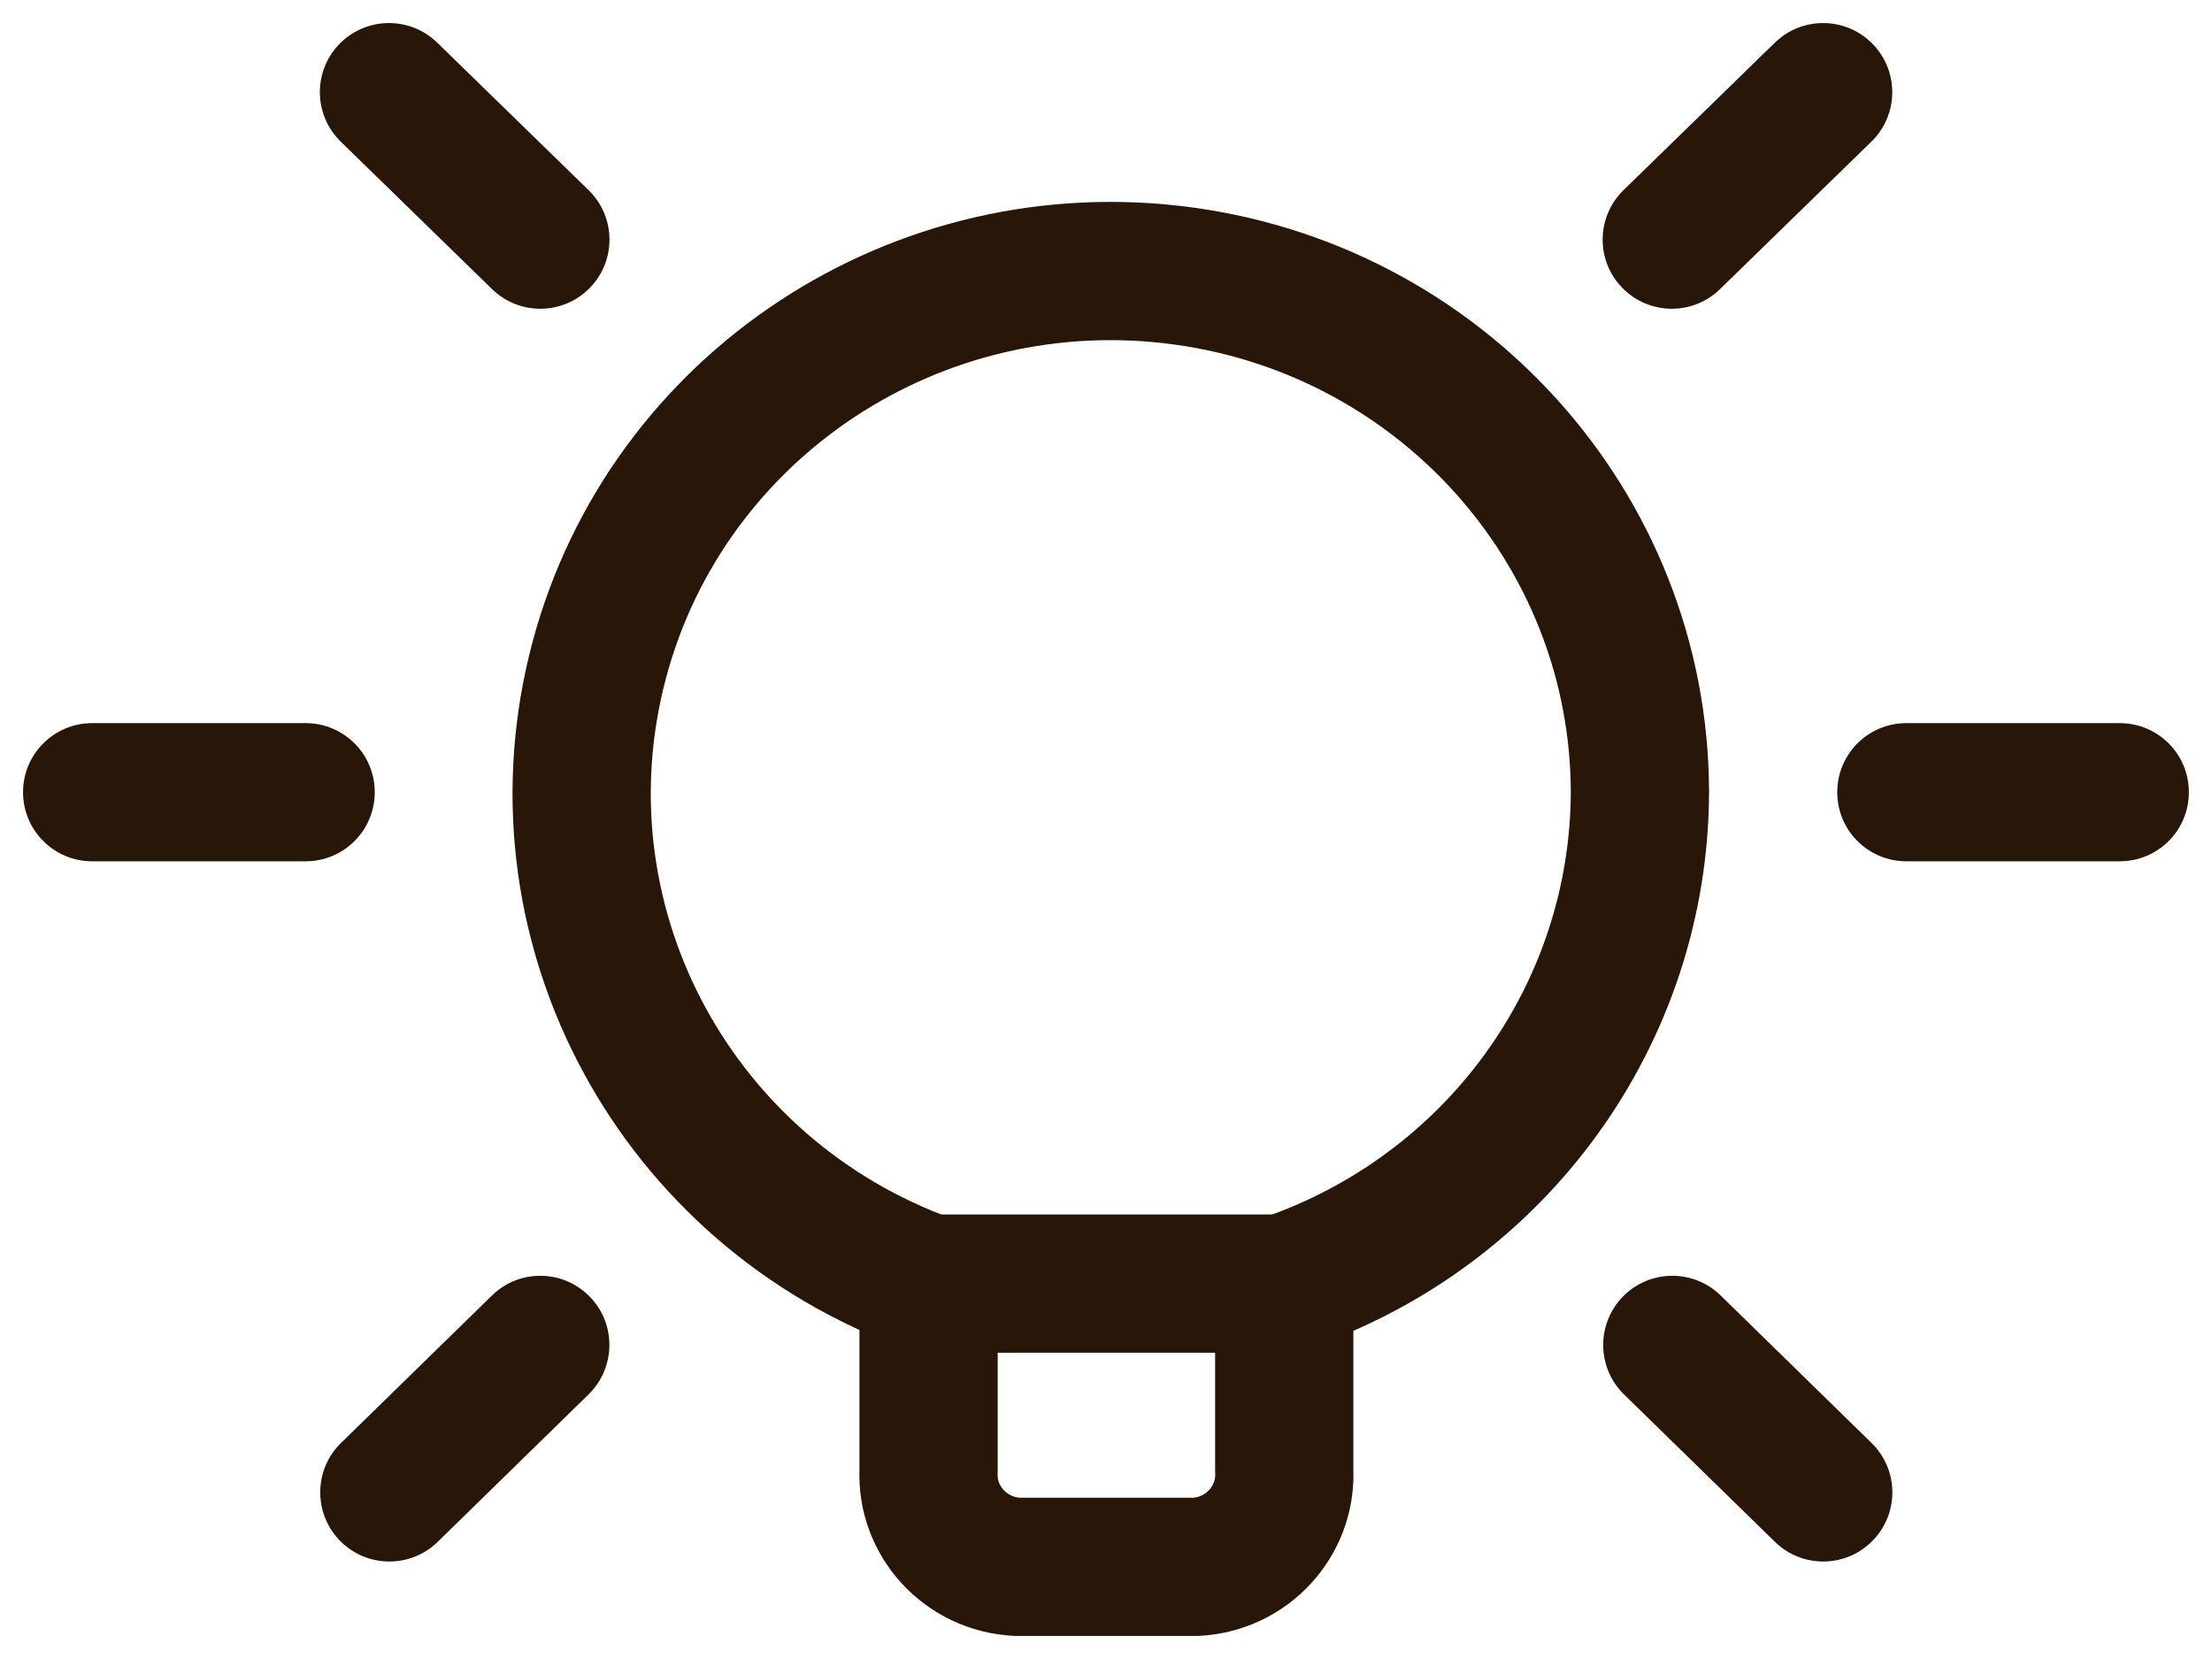
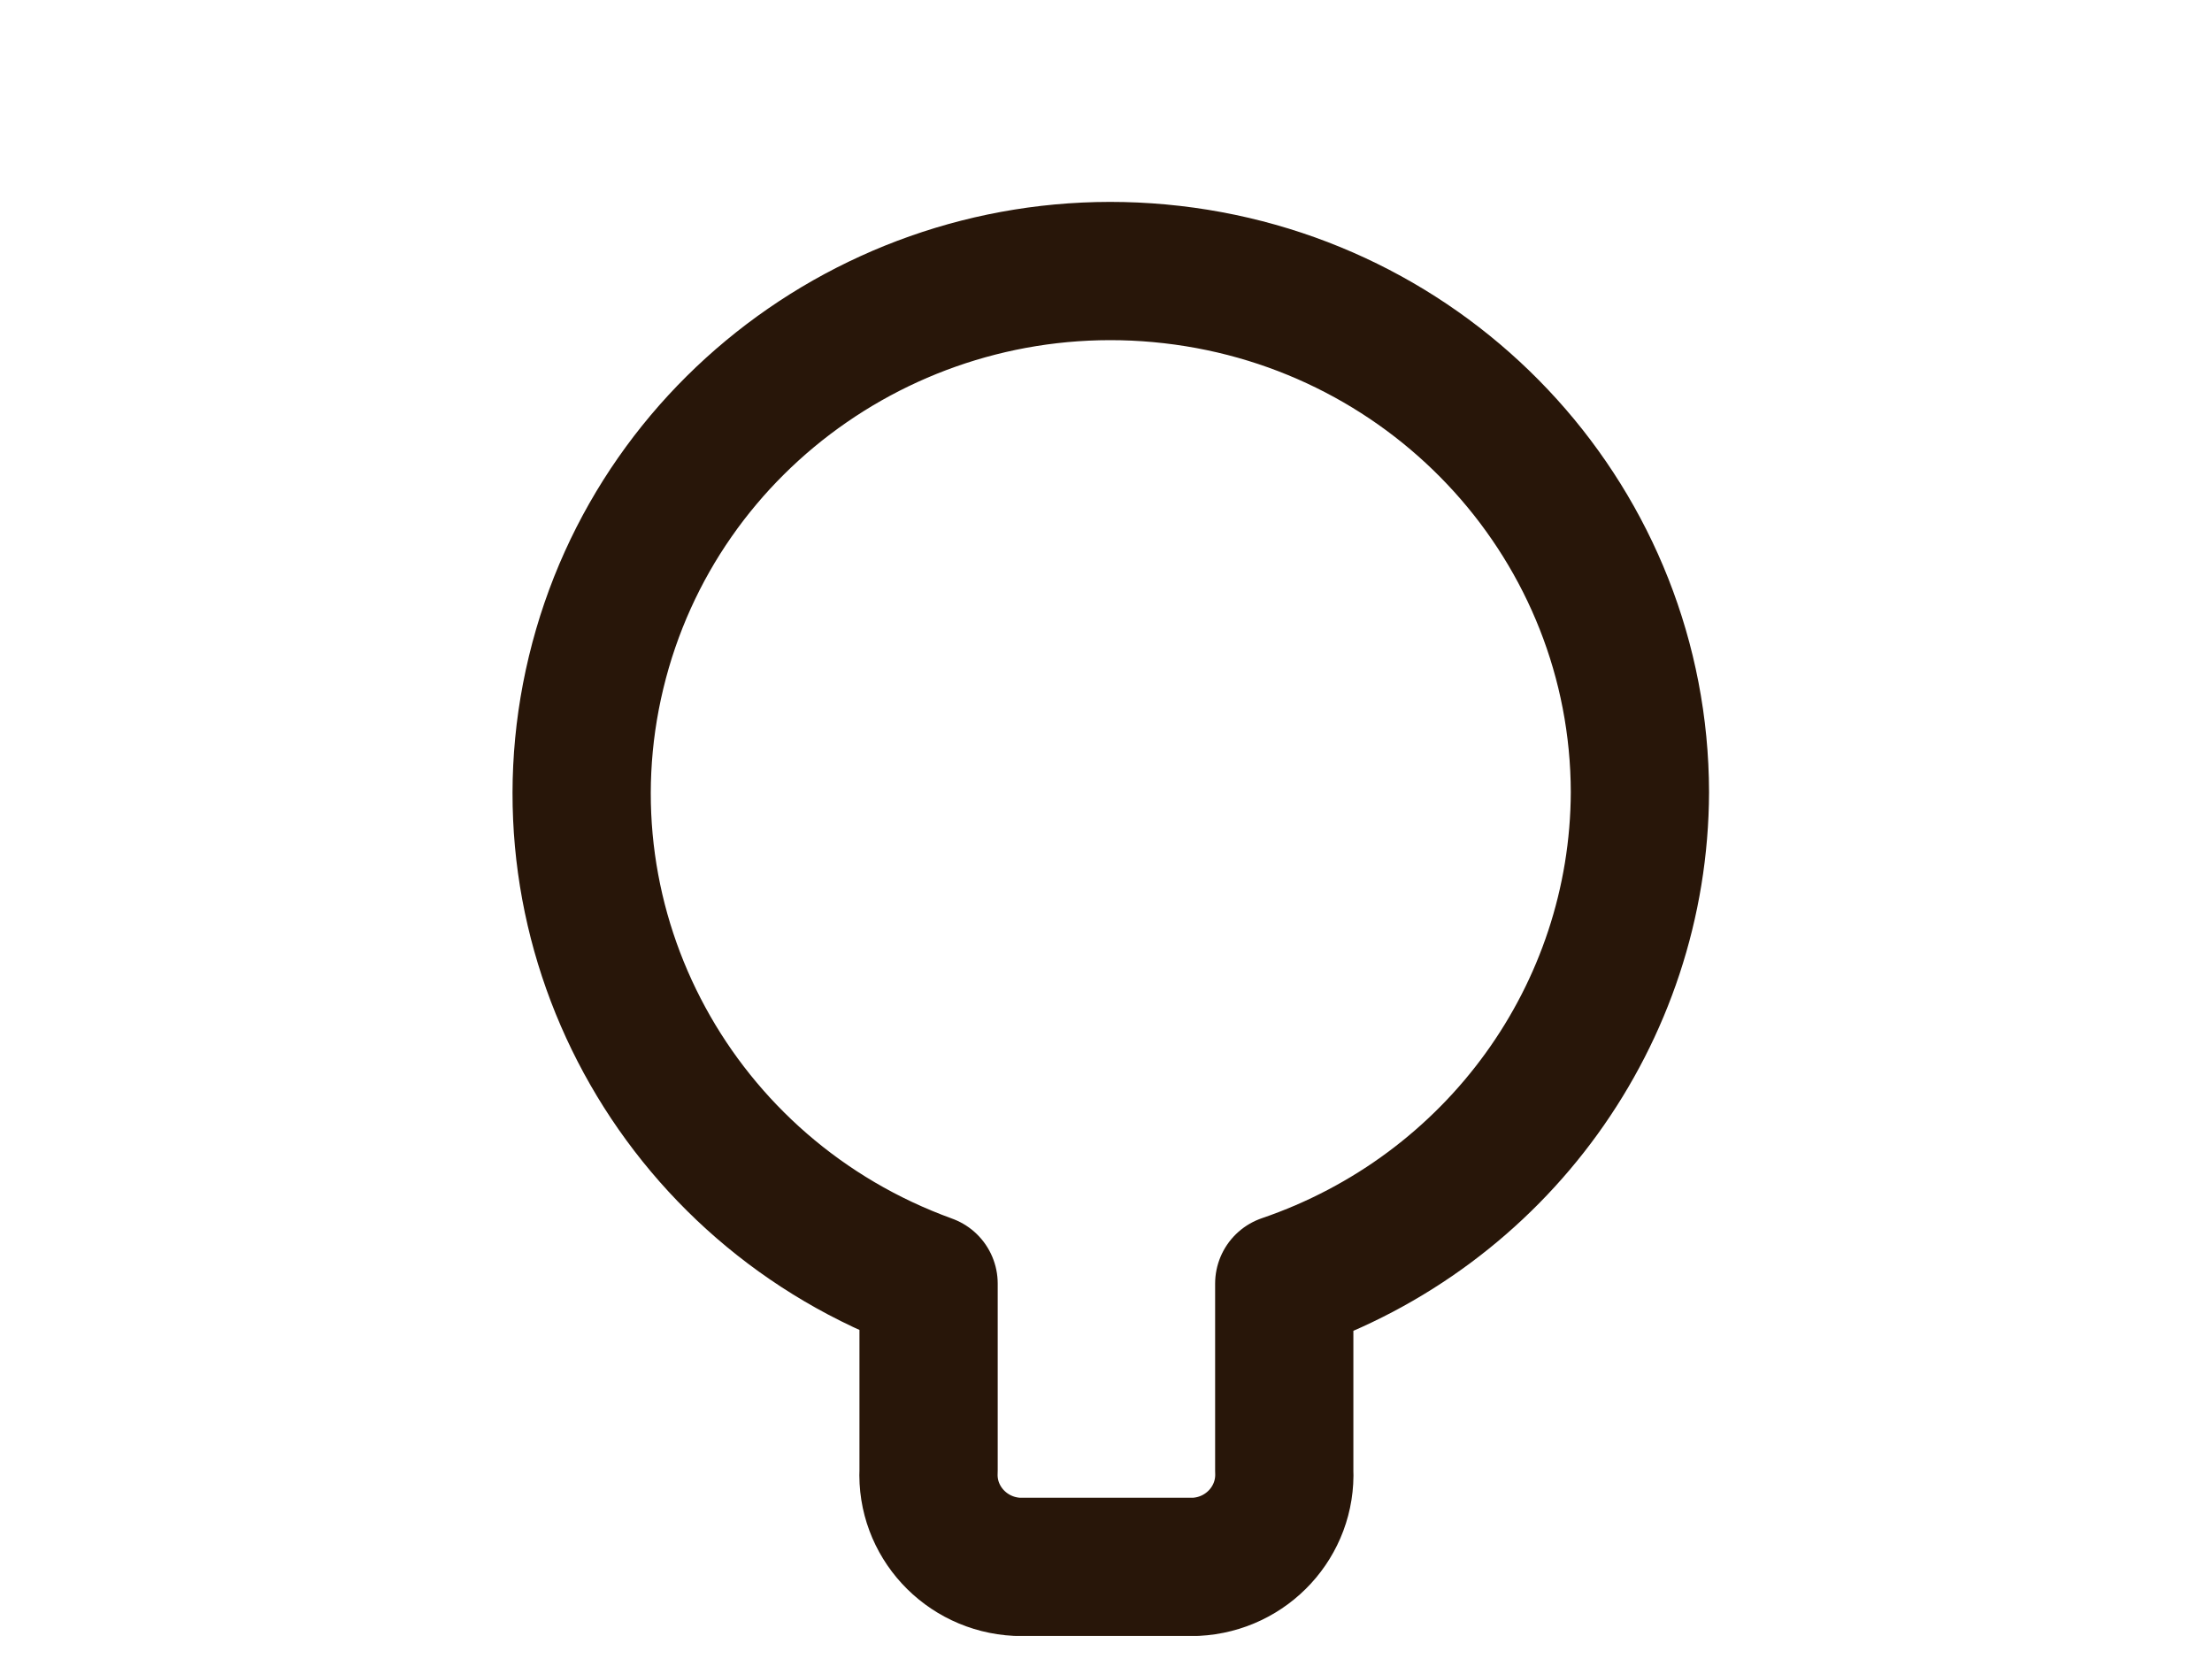
<svg xmlns="http://www.w3.org/2000/svg" width="24" height="18" viewBox="0 0 24 18" fill="none">
-   <path fill-rule="evenodd" clip-rule="evenodd" d="M13.934 15.955C13.959 16.505 13.53 16.972 12.973 17H11.036C10.479 16.972 10.049 16.505 10.075 15.955V13.927C7.343 12.938 5.794 10.088 6.468 7.295C7.141 4.501 9.826 2.647 12.716 2.979C15.605 3.311 17.787 5.724 17.793 8.595C17.785 11.002 16.238 13.14 13.934 13.927V15.955Z" stroke="#281609" stroke-width="1.5" stroke-linecap="round" stroke-linejoin="round" />
-   <path d="M13.929 14.677C14.343 14.677 14.679 14.341 14.679 13.927C14.679 13.513 14.343 13.177 13.929 13.177V14.677ZM10.068 13.177C9.654 13.177 9.318 13.513 9.318 13.927C9.318 14.341 9.654 14.677 10.068 14.677V13.177ZM22.999 9.345C23.414 9.345 23.749 9.01 23.749 8.595C23.749 8.181 23.414 7.846 22.999 7.846V9.345ZM20.684 7.846C20.269 7.846 19.934 8.181 19.934 8.595C19.934 9.01 20.269 9.345 20.684 9.345V7.846ZM3.316 9.345C3.73 9.345 4.066 9.01 4.066 8.595C4.066 8.181 3.73 7.846 3.316 7.846V9.345ZM1 7.846C0.586 7.846 0.25 8.181 0.25 8.595C0.25 9.01 0.586 9.345 1 9.345V7.846ZM20.304 1.537C20.601 1.248 20.607 0.773 20.318 0.477C20.029 0.18 19.554 0.174 19.257 0.463L20.304 1.537ZM17.615 2.063C17.319 2.352 17.312 2.827 17.602 3.123C17.891 3.42 18.366 3.426 18.662 3.137L17.615 2.063ZM6.386 15.129C6.682 14.839 6.688 14.364 6.398 14.068C6.109 13.772 5.634 13.766 5.338 14.056L6.386 15.129ZM3.7 15.656C3.404 15.945 3.399 16.42 3.688 16.716C3.978 17.013 4.453 17.018 4.749 16.729L3.7 15.656ZM19.258 16.729C19.554 17.018 20.029 17.013 20.318 16.716C20.608 16.42 20.602 15.945 20.306 15.656L19.258 16.729ZM18.669 14.056C18.372 13.766 17.898 13.772 17.608 14.068C17.319 14.364 17.324 14.839 17.62 15.129L18.669 14.056ZM5.339 3.137C5.636 3.426 6.111 3.42 6.4 3.123C6.689 2.827 6.683 2.352 6.386 2.063L5.339 3.137ZM4.744 0.463C4.447 0.174 3.973 0.18 3.683 0.477C3.394 0.773 3.401 1.248 3.697 1.537L4.744 0.463ZM13.929 13.177H10.068V14.677H13.929V13.177ZM22.999 7.846H20.684V9.345H22.999V7.846ZM3.316 7.846H1V9.345H3.316V7.846ZM19.257 0.463L17.615 2.063L18.662 3.137L20.304 1.537L19.257 0.463ZM5.338 14.056L3.7 15.656L4.749 16.729L6.386 15.129L5.338 14.056ZM20.306 15.656L18.669 14.056L17.62 15.129L19.258 16.729L20.306 15.656ZM6.386 2.063L4.744 0.463L3.697 1.537L5.339 3.137L6.386 2.063Z" fill="#281609" />
+   <path fill-rule="evenodd" clip-rule="evenodd" d="M13.934 15.955C13.959 16.505 13.53 16.972 12.973 17H11.036C10.479 16.972 10.049 16.505 10.075 15.955V13.927C7.343 12.938 5.794 10.088 6.468 7.295C7.141 4.501 9.826 2.647 12.716 2.979C15.605 3.311 17.787 5.724 17.793 8.595C17.785 11.002 16.238 13.14 13.934 13.927Z" stroke="#281609" stroke-width="1.5" stroke-linecap="round" stroke-linejoin="round" />
</svg>